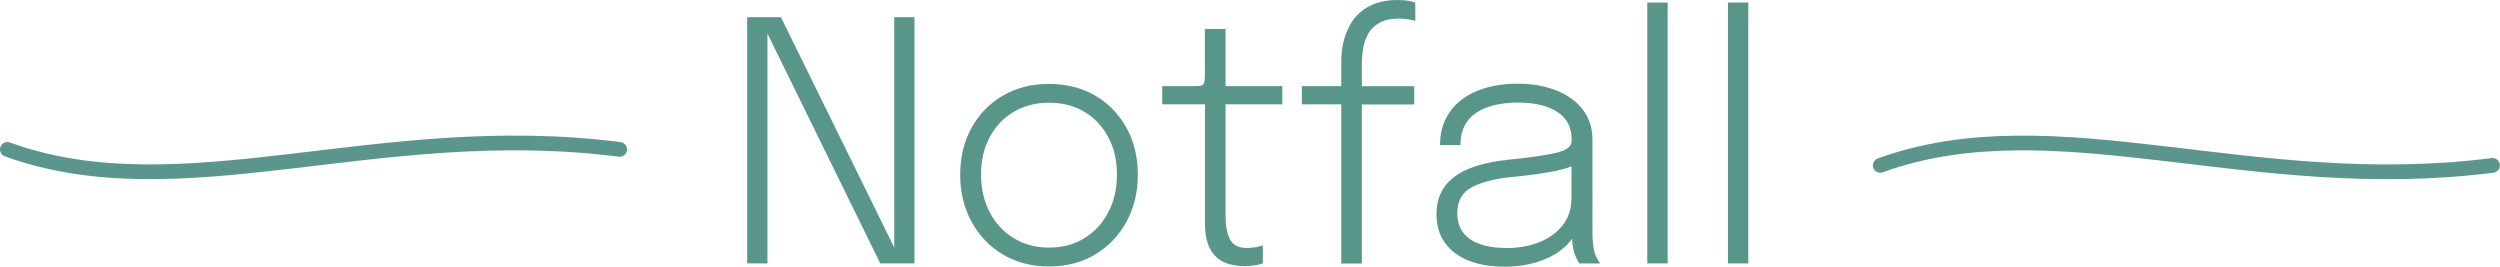
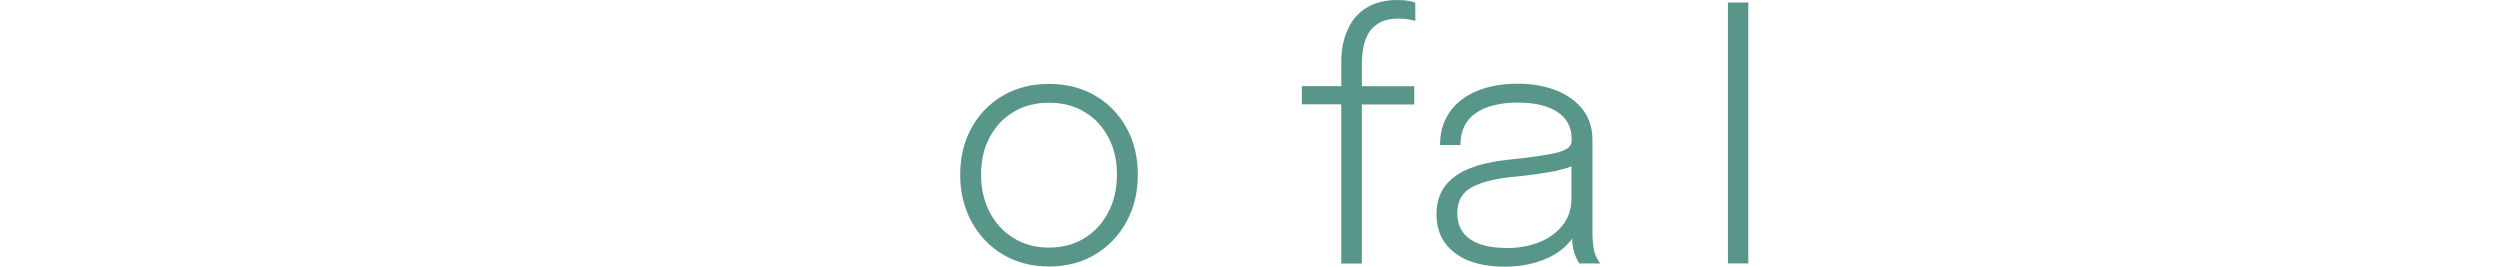
<svg xmlns="http://www.w3.org/2000/svg" id="Ebene_1" viewBox="0 0 336.34 35.87">
  <defs>
    <style>.cls-1{fill:#59968a;}.cls-2{fill:none;stroke:#5a968b;stroke-linecap:round;stroke-width:1.98px;}</style>
  </defs>
-   <path class="cls-1" d="M103.24,35.44h-2.72V2.31h4.54l15.5,31.51-.25.13V2.31h2.72v33.13h-4.6l-15.45-31.47.27-.13v31.6Z" />
  <path class="cls-1" d="M141.13,35.85c-2.34,0-4.4-.54-6.2-1.61-1.8-1.07-3.2-2.54-4.22-4.41-1.02-1.87-1.53-3.98-1.53-6.33s.51-4.47,1.53-6.31,2.43-3.29,4.22-4.33c1.8-1.05,3.86-1.57,6.2-1.57s4.4.52,6.2,1.57c1.8,1.05,3.2,2.49,4.22,4.33,1.02,1.84,1.53,3.95,1.53,6.31s-.51,4.46-1.53,6.33c-1.02,1.87-2.43,3.34-4.22,4.41-1.8,1.07-3.86,1.61-6.2,1.61ZM141.13,33.31c1.8,0,3.38-.42,4.75-1.26,1.37-.84,2.44-2,3.22-3.48.78-1.48,1.17-3.17,1.17-5.08s-.39-3.6-1.17-5.05c-.78-1.45-1.85-2.59-3.22-3.4-1.37-.82-2.95-1.22-4.75-1.22s-3.36.41-4.74,1.22-2.46,1.95-3.23,3.4c-.78,1.45-1.17,3.14-1.17,5.05s.39,3.59,1.17,5.08c.78,1.48,1.86,2.64,3.23,3.48,1.38.84,2.96,1.26,4.74,1.26Z" />
-   <path class="cls-1" d="M167.4,35.8c-.67,0-1.33-.08-1.97-.25s-1.21-.46-1.71-.89c-.5-.43-.9-1.01-1.18-1.76-.28-.75-.43-1.7-.43-2.85V14.04h-5.75v-2.45h4.13c.39,0,.7-.01.92-.04.22-.03.39-.1.48-.22.1-.12.16-.31.18-.56.02-.25.03-.61.03-1.06V3.89h2.78v7.7h7.64v2.45h-7.64v15c0,1.35.2,2.4.6,3.17.4.76,1.15,1.15,2.26,1.15.42,0,.83-.04,1.24-.11.4-.07.71-.16.92-.25v2.43c-.25.1-.61.19-1.06.27-.45.08-.94.11-1.46.11Z" />
  <path class="cls-1" d="M180.45,35.44V14.04h-5.3v-2.45h5.3v-3.3c0-.9.09-1.76.28-2.58.19-.82.47-1.58.85-2.28.38-.7.87-1.3,1.46-1.81.59-.51,1.3-.91,2.12-1.19.82-.28,1.76-.43,2.81-.43.64,0,1.17.04,1.59.12.42.08.7.16.85.24v2.45c-.19-.06-.49-.13-.9-.2s-.84-.11-1.3-.11c-1.06,0-1.92.18-2.58.54-.66.36-1.17.84-1.52,1.44-.35.6-.59,1.27-.71,2.01-.12.74-.18,1.49-.18,2.26v2.85h7.05v2.45h-7.05v21.4h-2.79Z" />
  <path class="cls-1" d="M202.31,35.87c-1.83,0-3.42-.28-4.78-.83s-2.41-1.36-3.16-2.41-1.11-2.33-1.11-3.83.39-2.77,1.17-3.79,1.89-1.8,3.34-2.37c1.44-.57,3.16-.95,5.13-1.15,3.04-.31,5.22-.63,6.55-.95,1.32-.32,1.99-.84,1.99-1.56v-.31c0-1.54-.63-2.74-1.89-3.59-1.26-.85-3.05-1.28-5.37-1.28s-4.32.48-5.67,1.44c-1.36.96-2.03,2.38-2.03,4.27h-2.74c0-1.72.43-3.2,1.3-4.44.87-1.24,2.09-2.18,3.66-2.83s3.41-.98,5.5-.98c1.89,0,3.58.29,5.1.88s2.71,1.43,3.6,2.55,1.34,2.49,1.34,4.12v12.42c0,.51.02,1,.07,1.46.04.46.11.87.2,1.21.13.43.28.78.43,1.03.15.25.27.43.36.52h-2.81c-.06-.06-.16-.22-.29-.48-.13-.26-.27-.57-.4-.93-.12-.37-.2-.79-.25-1.26-.04-.46-.07-1.03-.07-1.68l.45.34c-.48.88-1.18,1.66-2.09,2.33s-2.01,1.19-3.28,1.56-2.69.56-4.24.56ZM202.73,33.37c1.62,0,3.08-.27,4.39-.8,1.31-.53,2.35-1.29,3.13-2.29s1.17-2.21,1.17-3.63v-5.57l.61,1.03c-.87.43-2.05.78-3.55,1.04-1.5.26-3.12.48-4.87.64-2.47.24-4.35.71-5.63,1.42-1.28.7-1.92,1.85-1.92,3.44s.56,2.69,1.68,3.5,2.79,1.21,4.99,1.21Z" />
-   <path class="cls-1" d="M224.36.34v35.1h-2.74V.34h2.74Z" />
  <path class="cls-1" d="M235.21.34v35.1h-2.74V.34h2.74Z" />
-   <path class="cls-2" d="M252.96,22.25c23.5-8.52,49.89,4.17,82.38,0" />
-   <path class="cls-2" d="M83.37,20.1c-32.49-4.17-58.88,8.52-82.38,0" />
</svg>